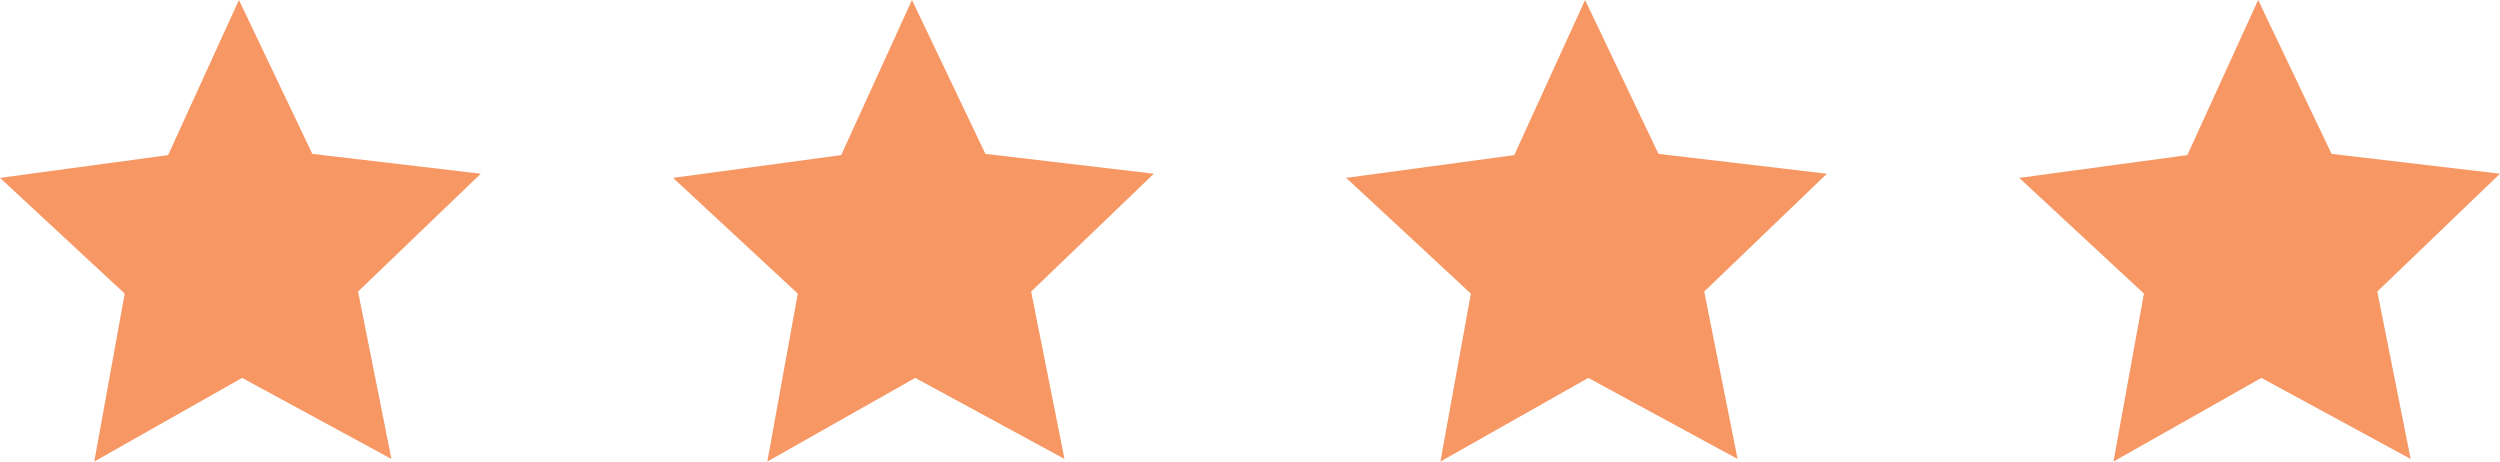
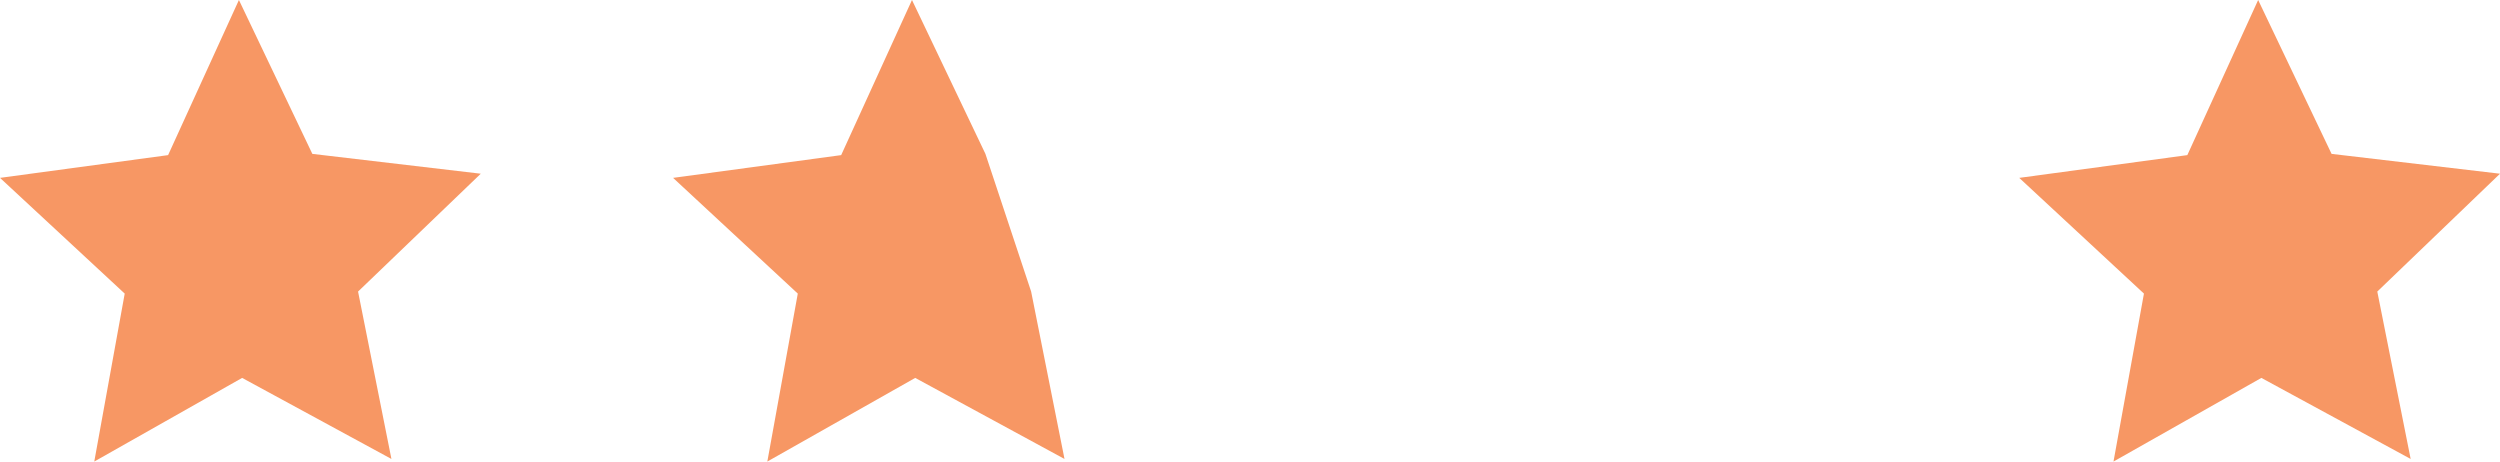
<svg xmlns="http://www.w3.org/2000/svg" width="130" height="24" viewBox="0 0 130 24" fill="none">
  <path fill-rule="evenodd" clip-rule="evenodd" d="M20.354 23.866L12.591 19.651L4.902 24L6.485 15.267L0 9.249L8.741 8.066L12.424 0L16.242 8.002L25 9.033L18.619 15.161L20.354 23.866Z" fill="#F79764" />
-   <path fill-rule="evenodd" clip-rule="evenodd" d="M55.354 23.866L47.591 19.651L39.901 24L41.485 15.267L35 9.249L43.741 8.066L47.423 0L51.242 8.002L60 9.033L53.619 15.161L55.354 23.866Z" fill="#F79764" />
-   <path fill-rule="evenodd" clip-rule="evenodd" d="M90.354 23.866L82.591 19.651L74.901 24L76.485 15.267L70 9.249L78.741 8.066L82.424 0L86.242 8.002L95 9.033L88.619 15.161L90.354 23.866Z" fill="#F79764" />
+   <path fill-rule="evenodd" clip-rule="evenodd" d="M55.354 23.866L47.591 19.651L39.901 24L41.485 15.267L35 9.249L43.741 8.066L47.423 0L51.242 8.002L53.619 15.161L55.354 23.866Z" fill="#F79764" />
  <path fill-rule="evenodd" clip-rule="evenodd" d="M125.354 23.866L117.591 19.651L109.902 24L111.485 15.267L105 9.249L113.741 8.066L117.424 0L121.242 8.002L130 9.033L123.619 15.161L125.354 23.866Z" fill="#F79764" />
</svg>